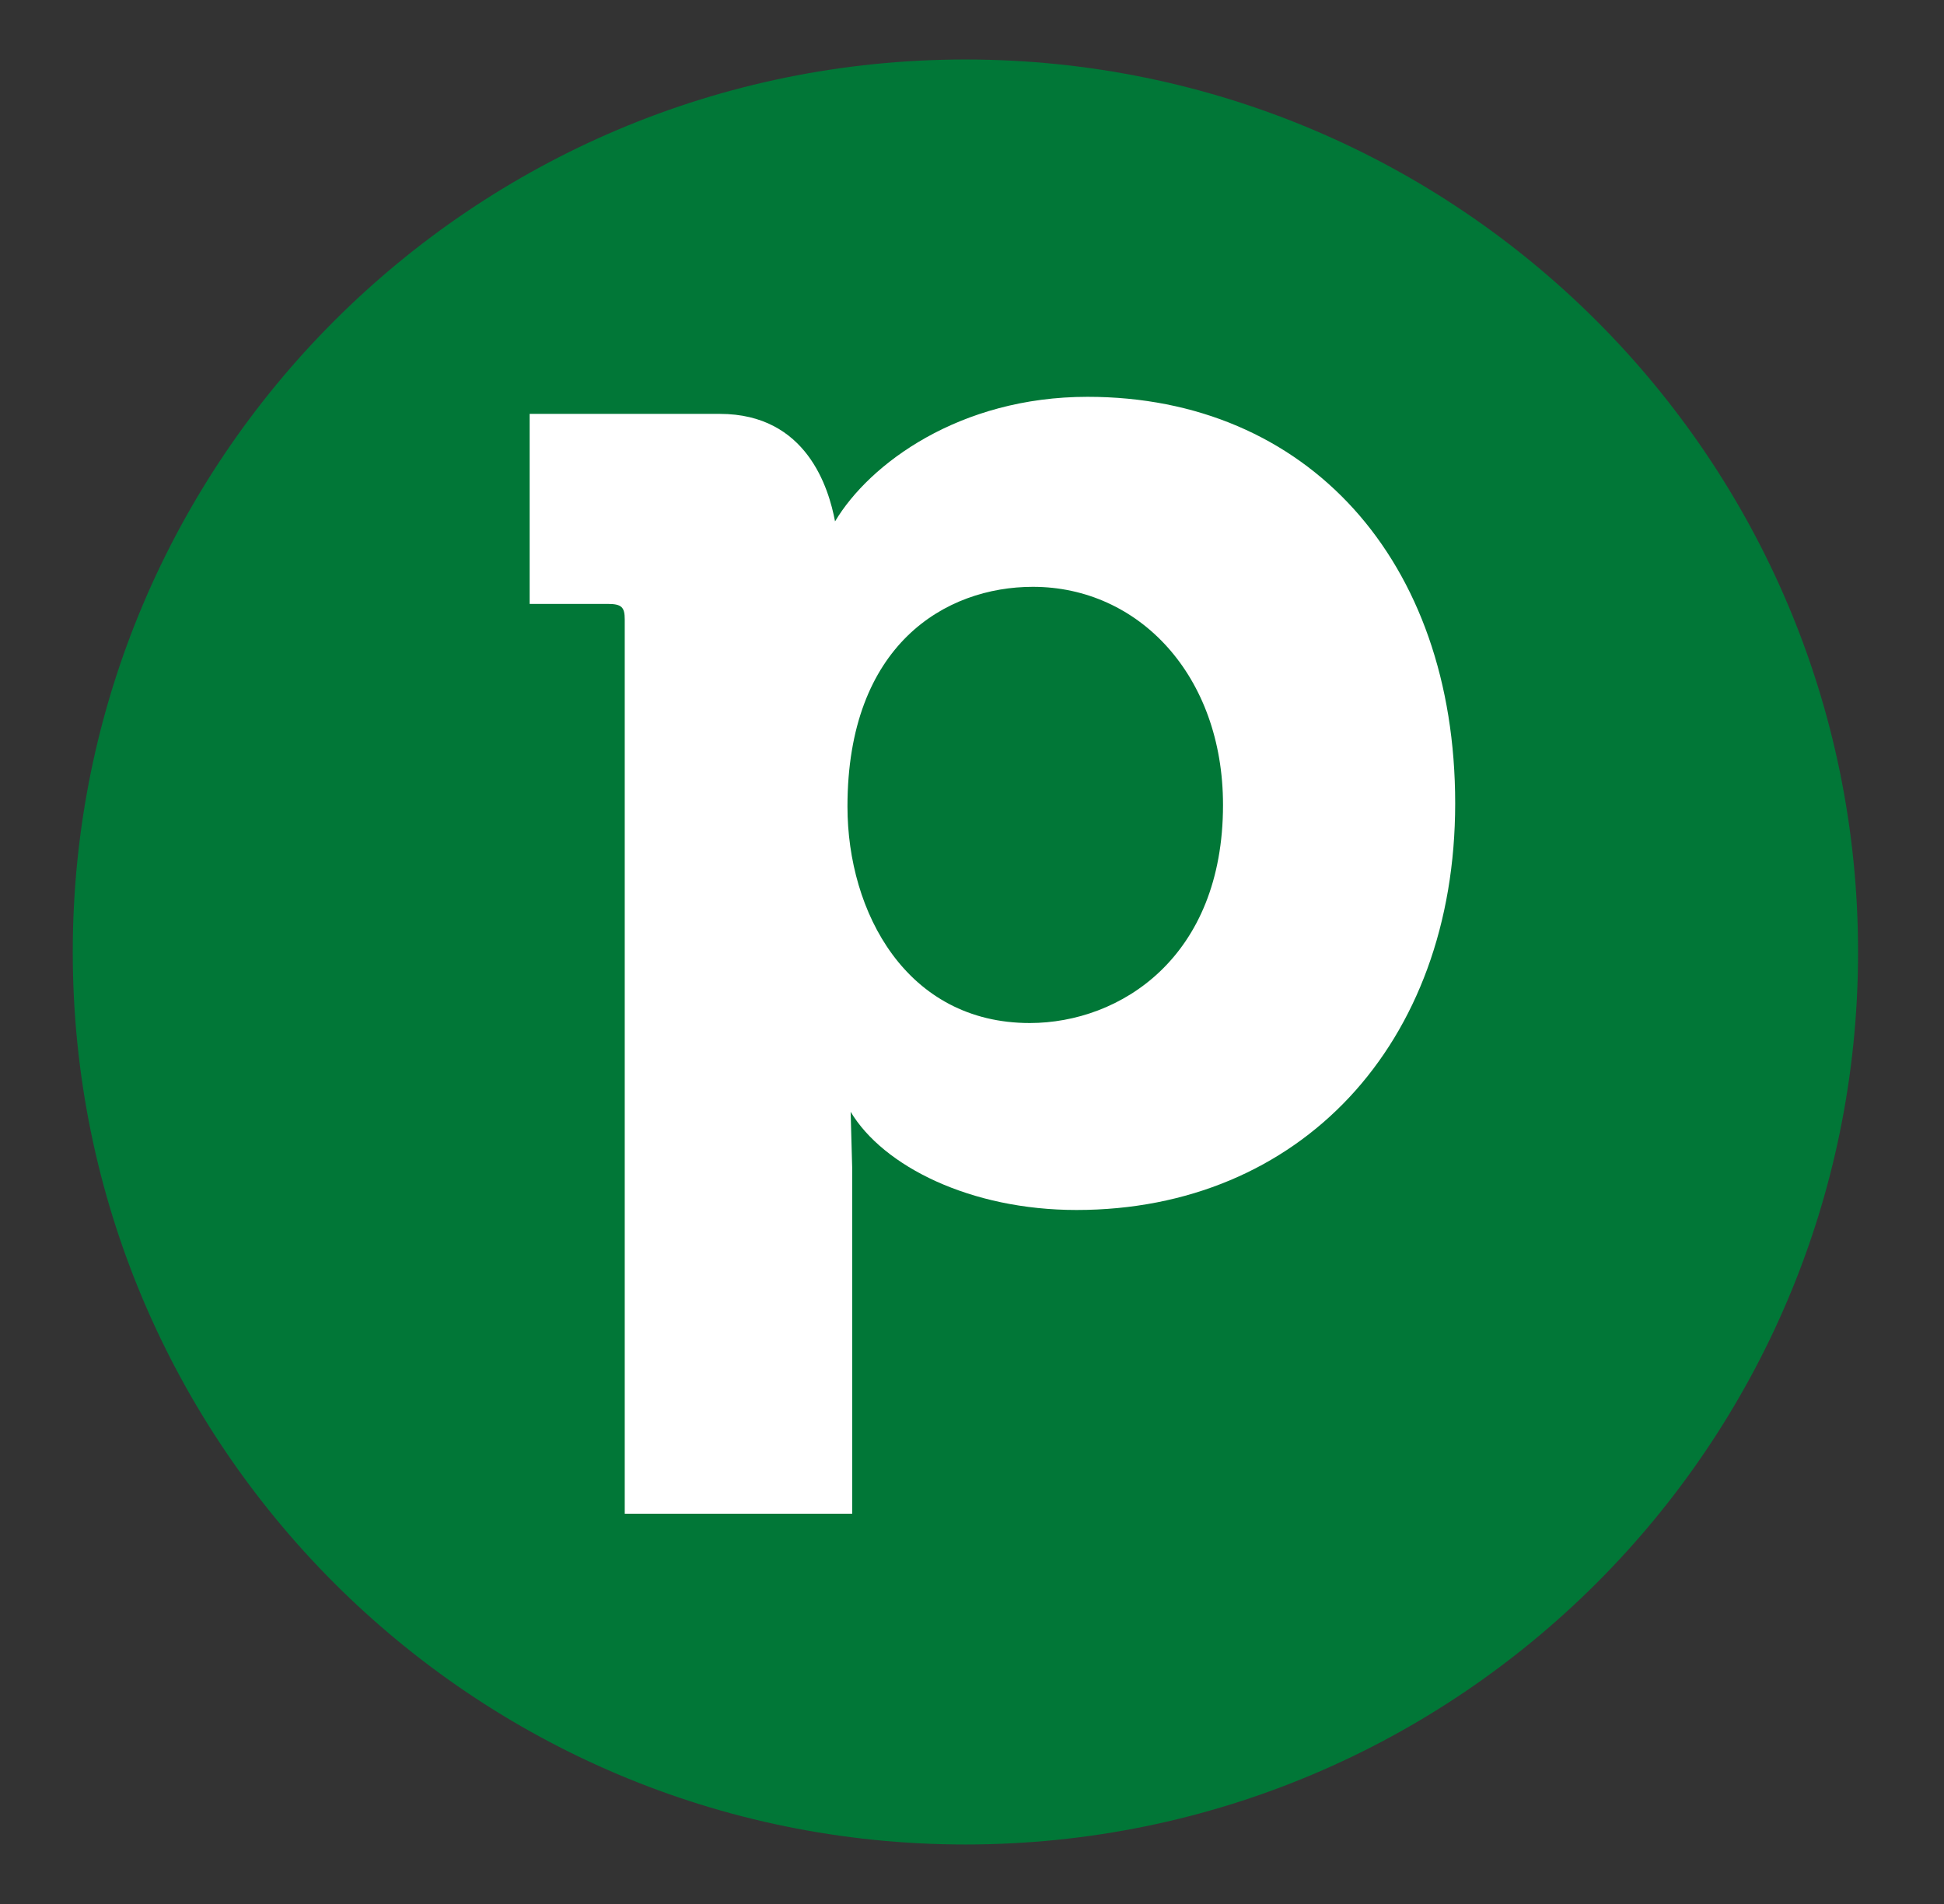
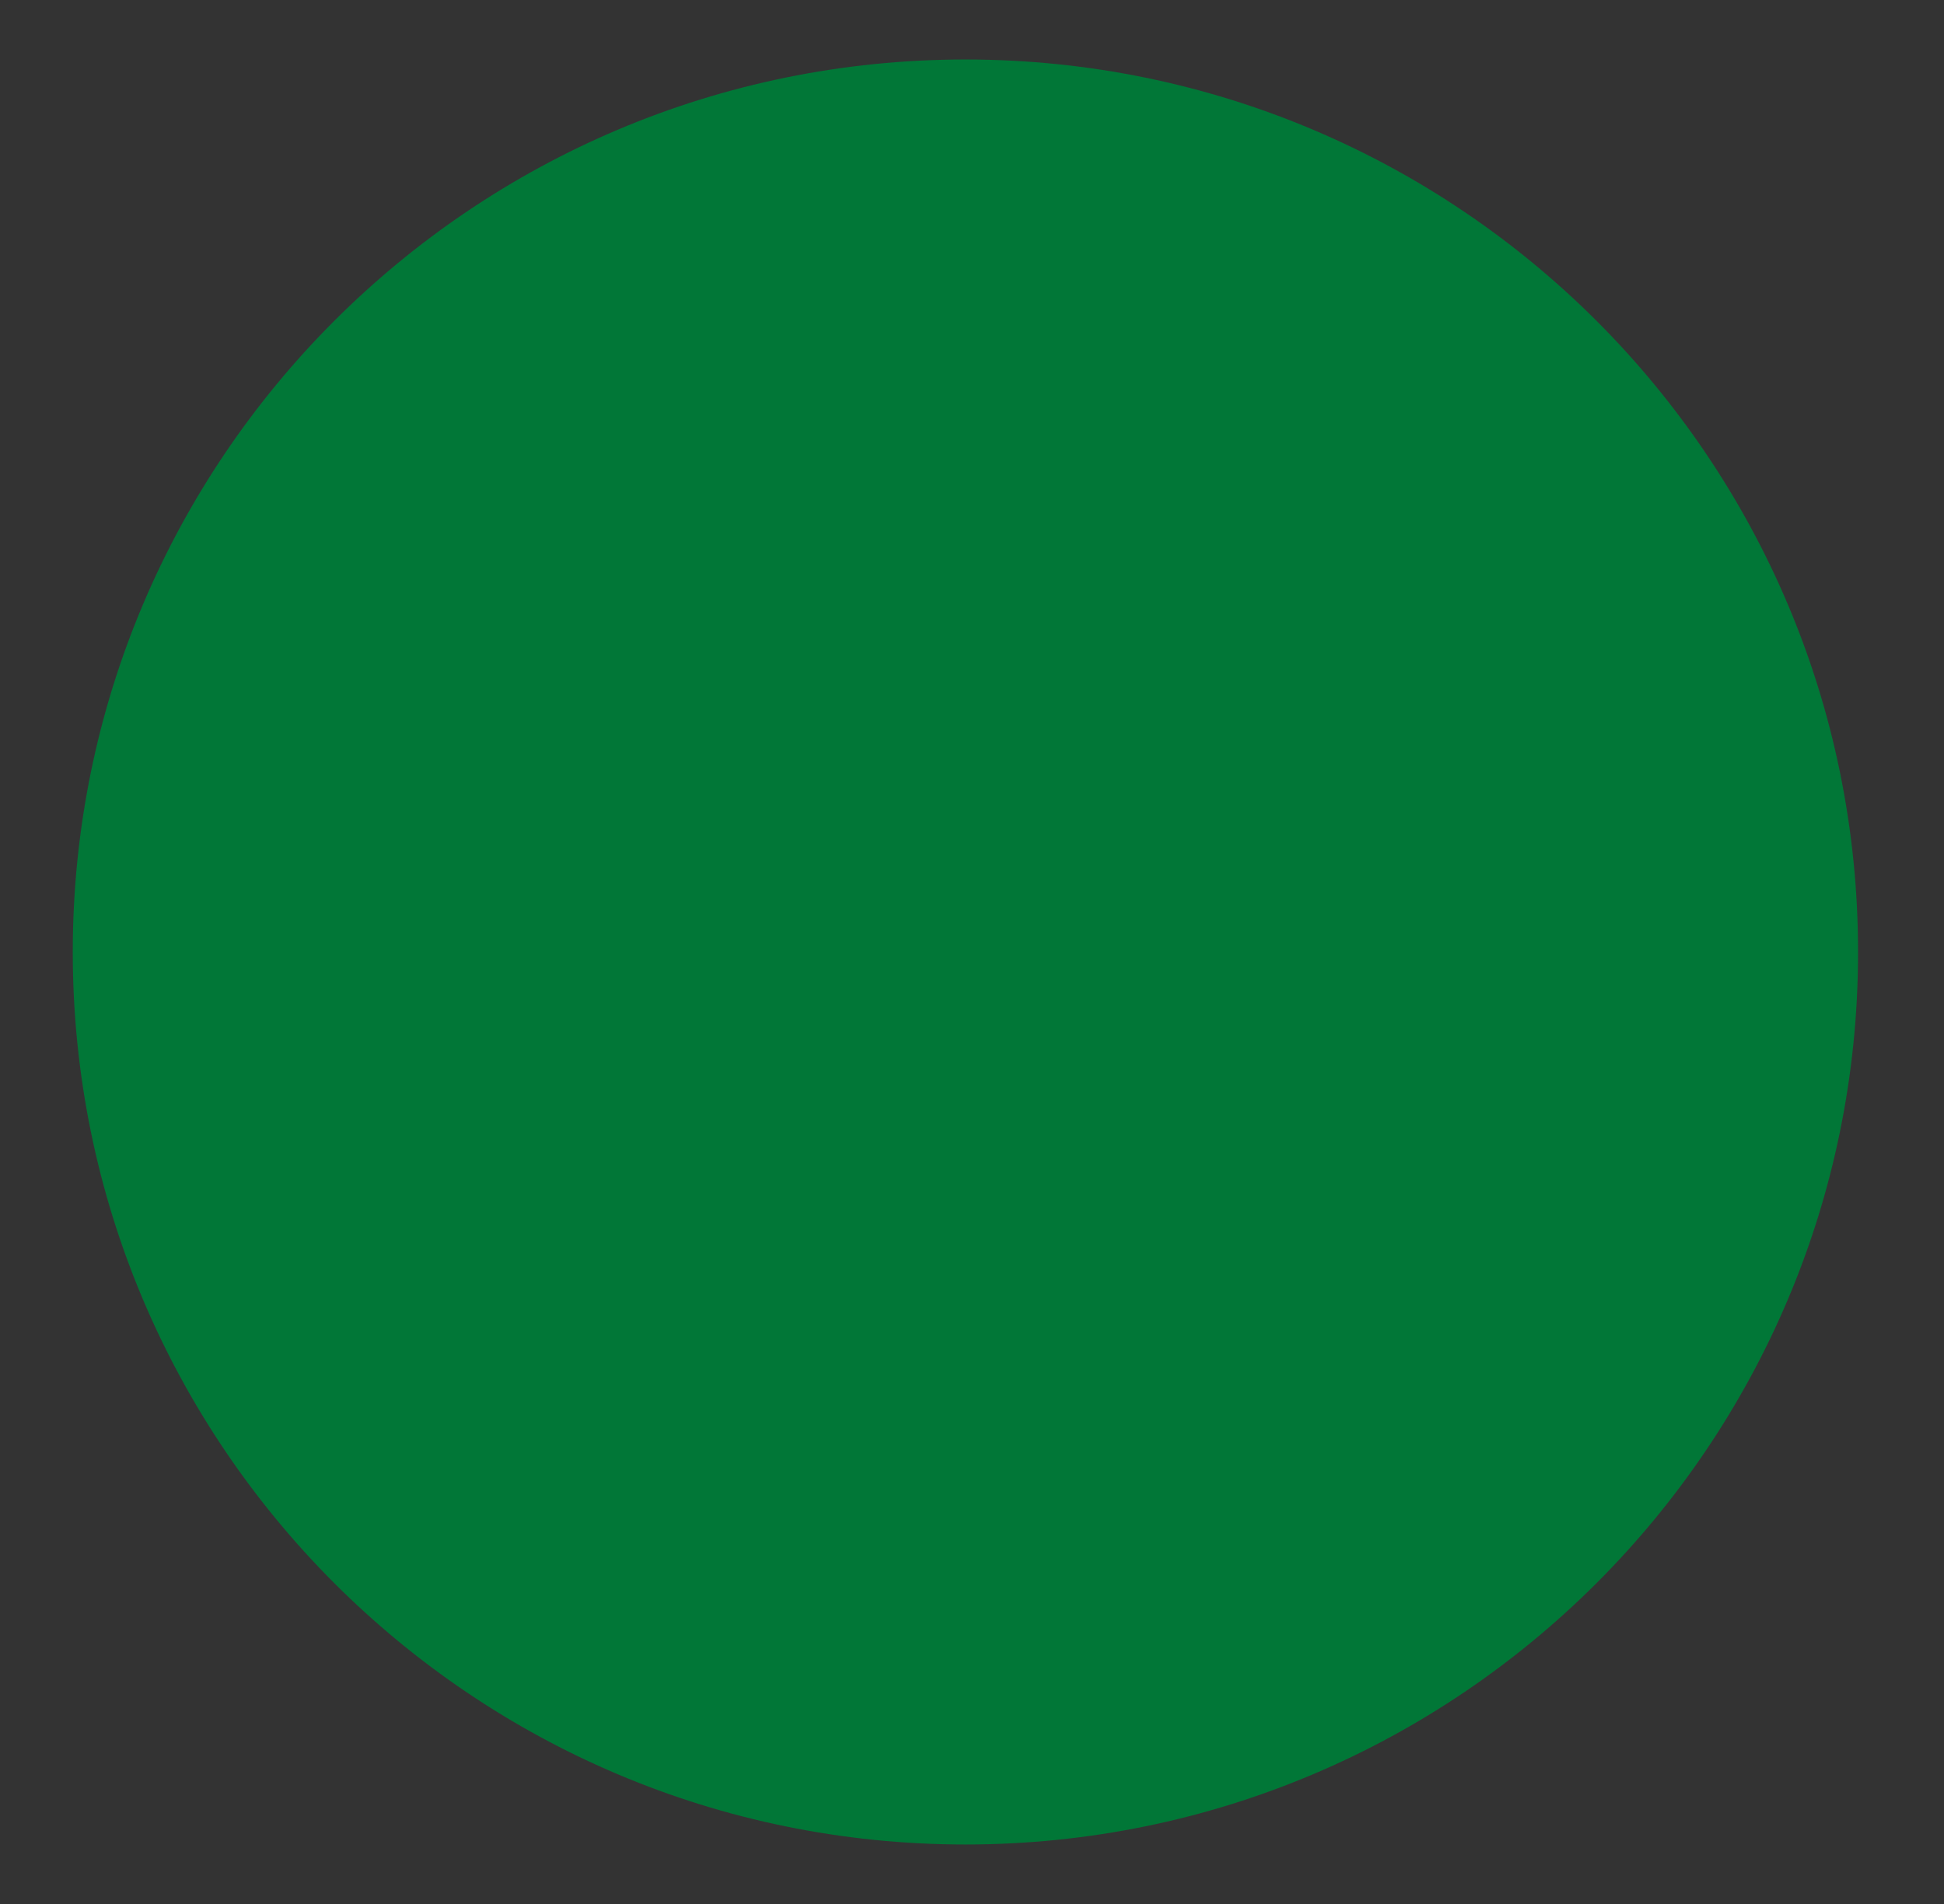
<svg xmlns="http://www.w3.org/2000/svg" width="49" height="48" viewBox="0 0 49 48" fill="none">
  <rect x="0" y="0" width="49" height="48" fill="#333333" stroke="none" />
  <path d="M46.834 24C46.834 11.574 36.76 1.5 24.334 1.5C11.908 1.5 1.834 11.574 1.834 24C1.834 36.426 11.908 46.5 24.334 46.5C36.76 46.5 46.834 36.426 46.834 24Z" fill="#017737" />
-   <path d="M36.679 20.253C36.679 26.34 32.751 30.504 27.135 30.504C24.465 30.504 22.265 29.404 21.441 28.029L21.48 29.442V38.161H15.747V15.618C15.747 15.305 15.669 15.225 15.315 15.225H13.35V10.434H18.142C20.341 10.434 20.892 12.319 21.048 13.145C21.912 11.692 24.189 10.004 27.41 10.004C32.948 10.002 36.679 14.125 36.679 20.253ZM30.827 20.292C30.827 17.032 28.706 14.794 26.035 14.794C23.836 14.794 21.361 16.247 21.361 20.333C21.361 23.003 22.853 25.791 25.957 25.791C28.235 25.789 30.827 24.14 30.827 20.292Z" fill="white" />
</svg>